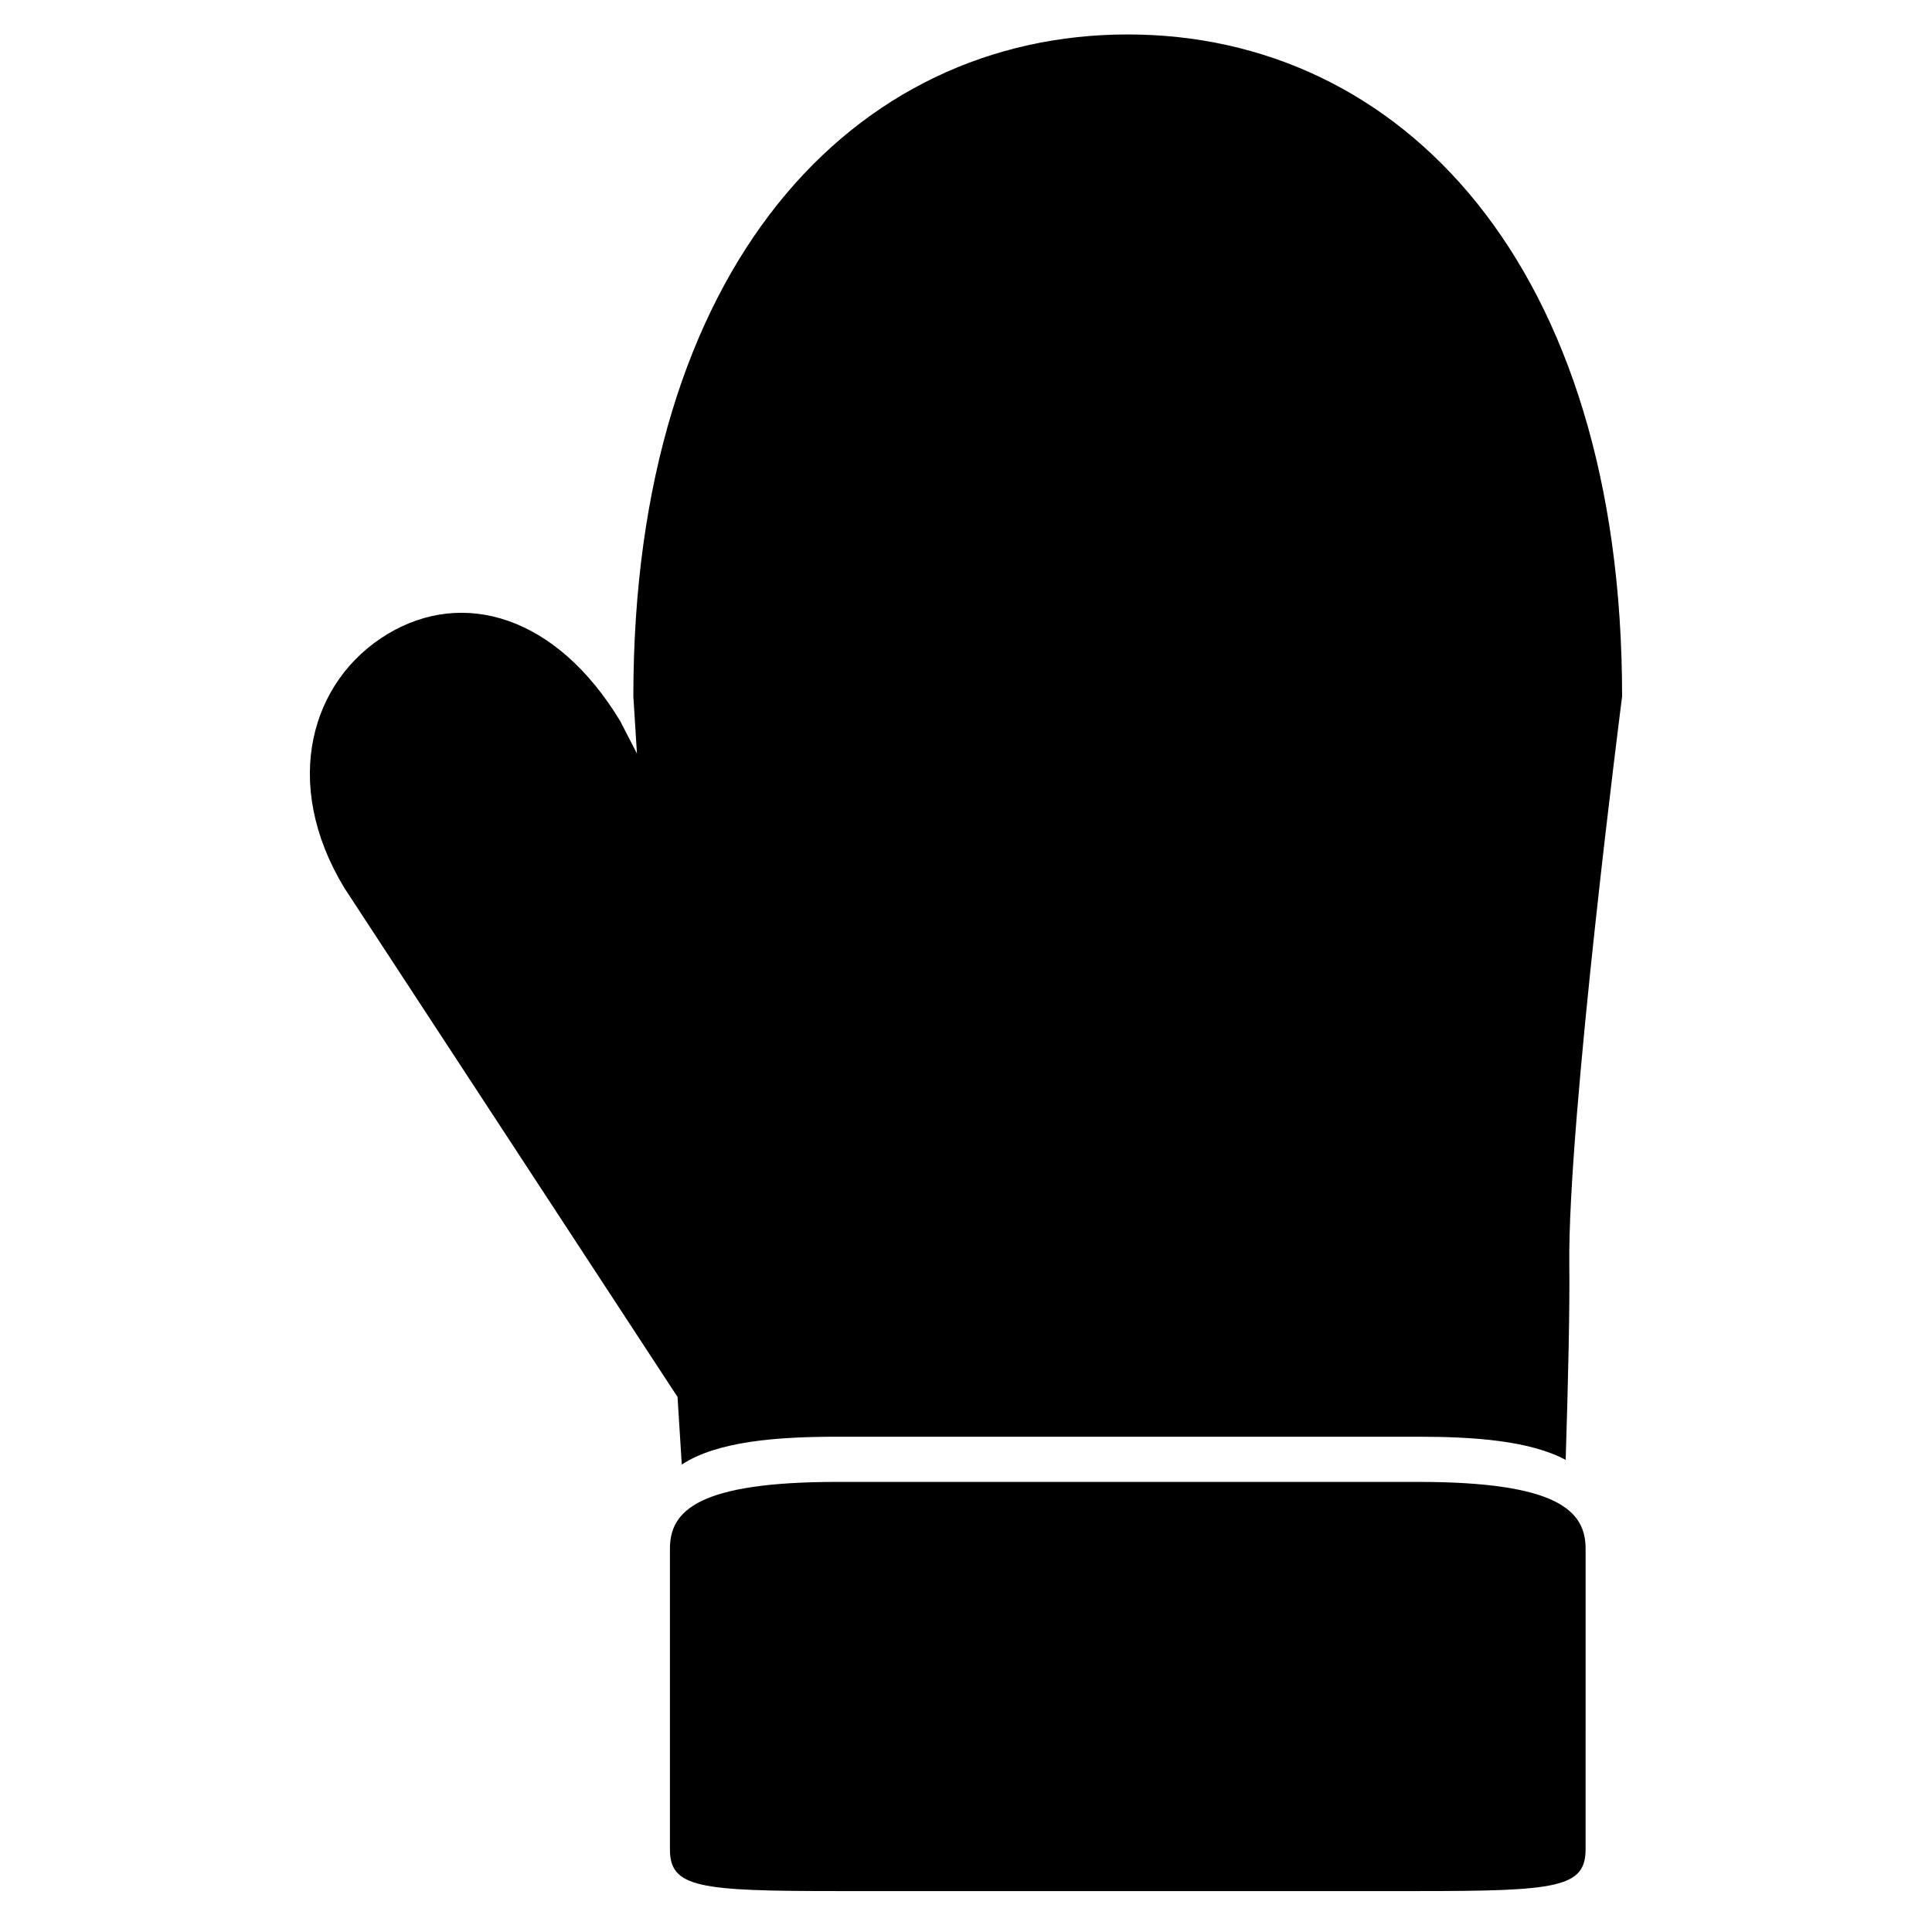
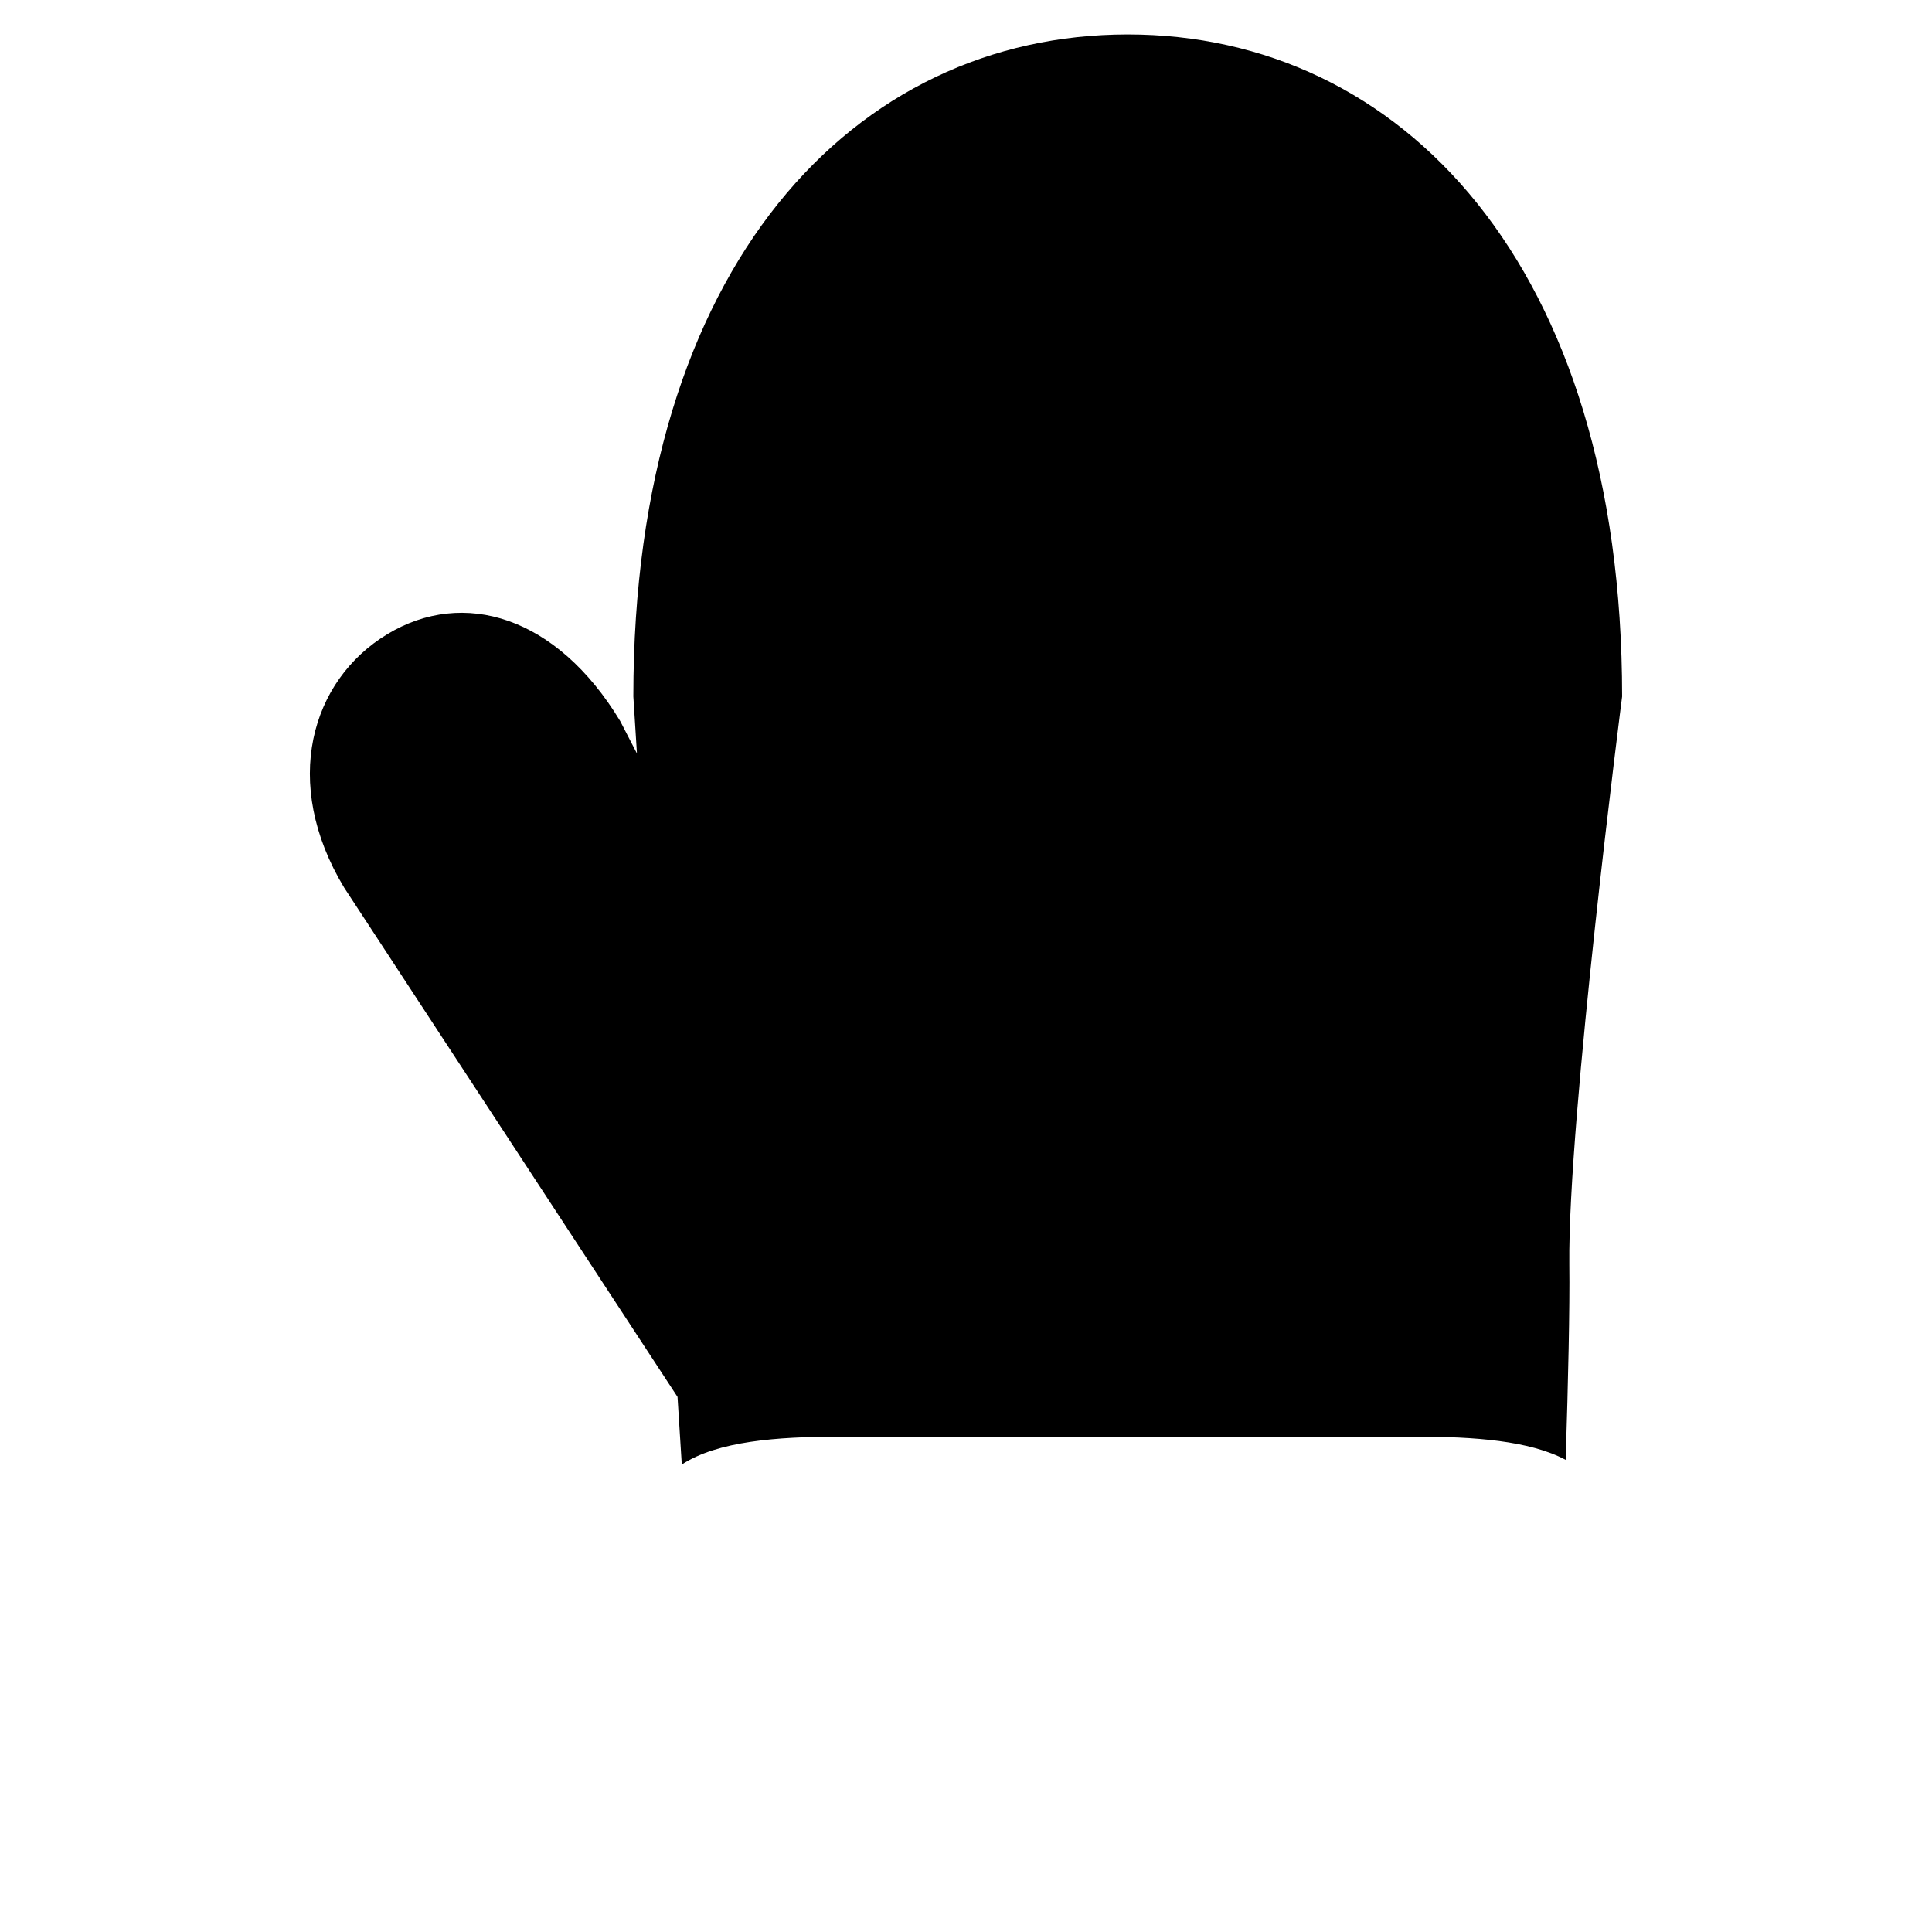
<svg xmlns="http://www.w3.org/2000/svg" fill="#000000" width="800px" height="800px" version="1.1" viewBox="144 144 512 512">
  <g>
-     <path d="m519.77 536.72h-153.8c-36.809 0-44.43 7.547-44.43 17.699v79.672c0 10.16 7.617 11.062 44.43 11.062h153.8c36.809 0 44.426-0.906 44.426-11.062l0.004-79.68c0.004-10.145-7.617-17.691-44.426-17.691z" />
    <path d="m324.68 532.12c9.43-6.211 25.449-7.375 41.281-7.375h153.8c14.695 0 29.559 1.008 39.16 6.133 0.656-20.832 1.102-40.258 0.961-51.758-0.43-38.438 13.992-150.54 13.992-150.54 0.012-114.43-58.648-175.45-131.01-175.45-72.363 0-131.02 61.016-131.02 175.45l0.953 15.109-4.445-8.609c-16.82-27.832-41.551-35.211-61.73-23-20.191 12.211-28.215 39.371-11.387 67.203l88.316 134.92z" />
  </g>
</svg>